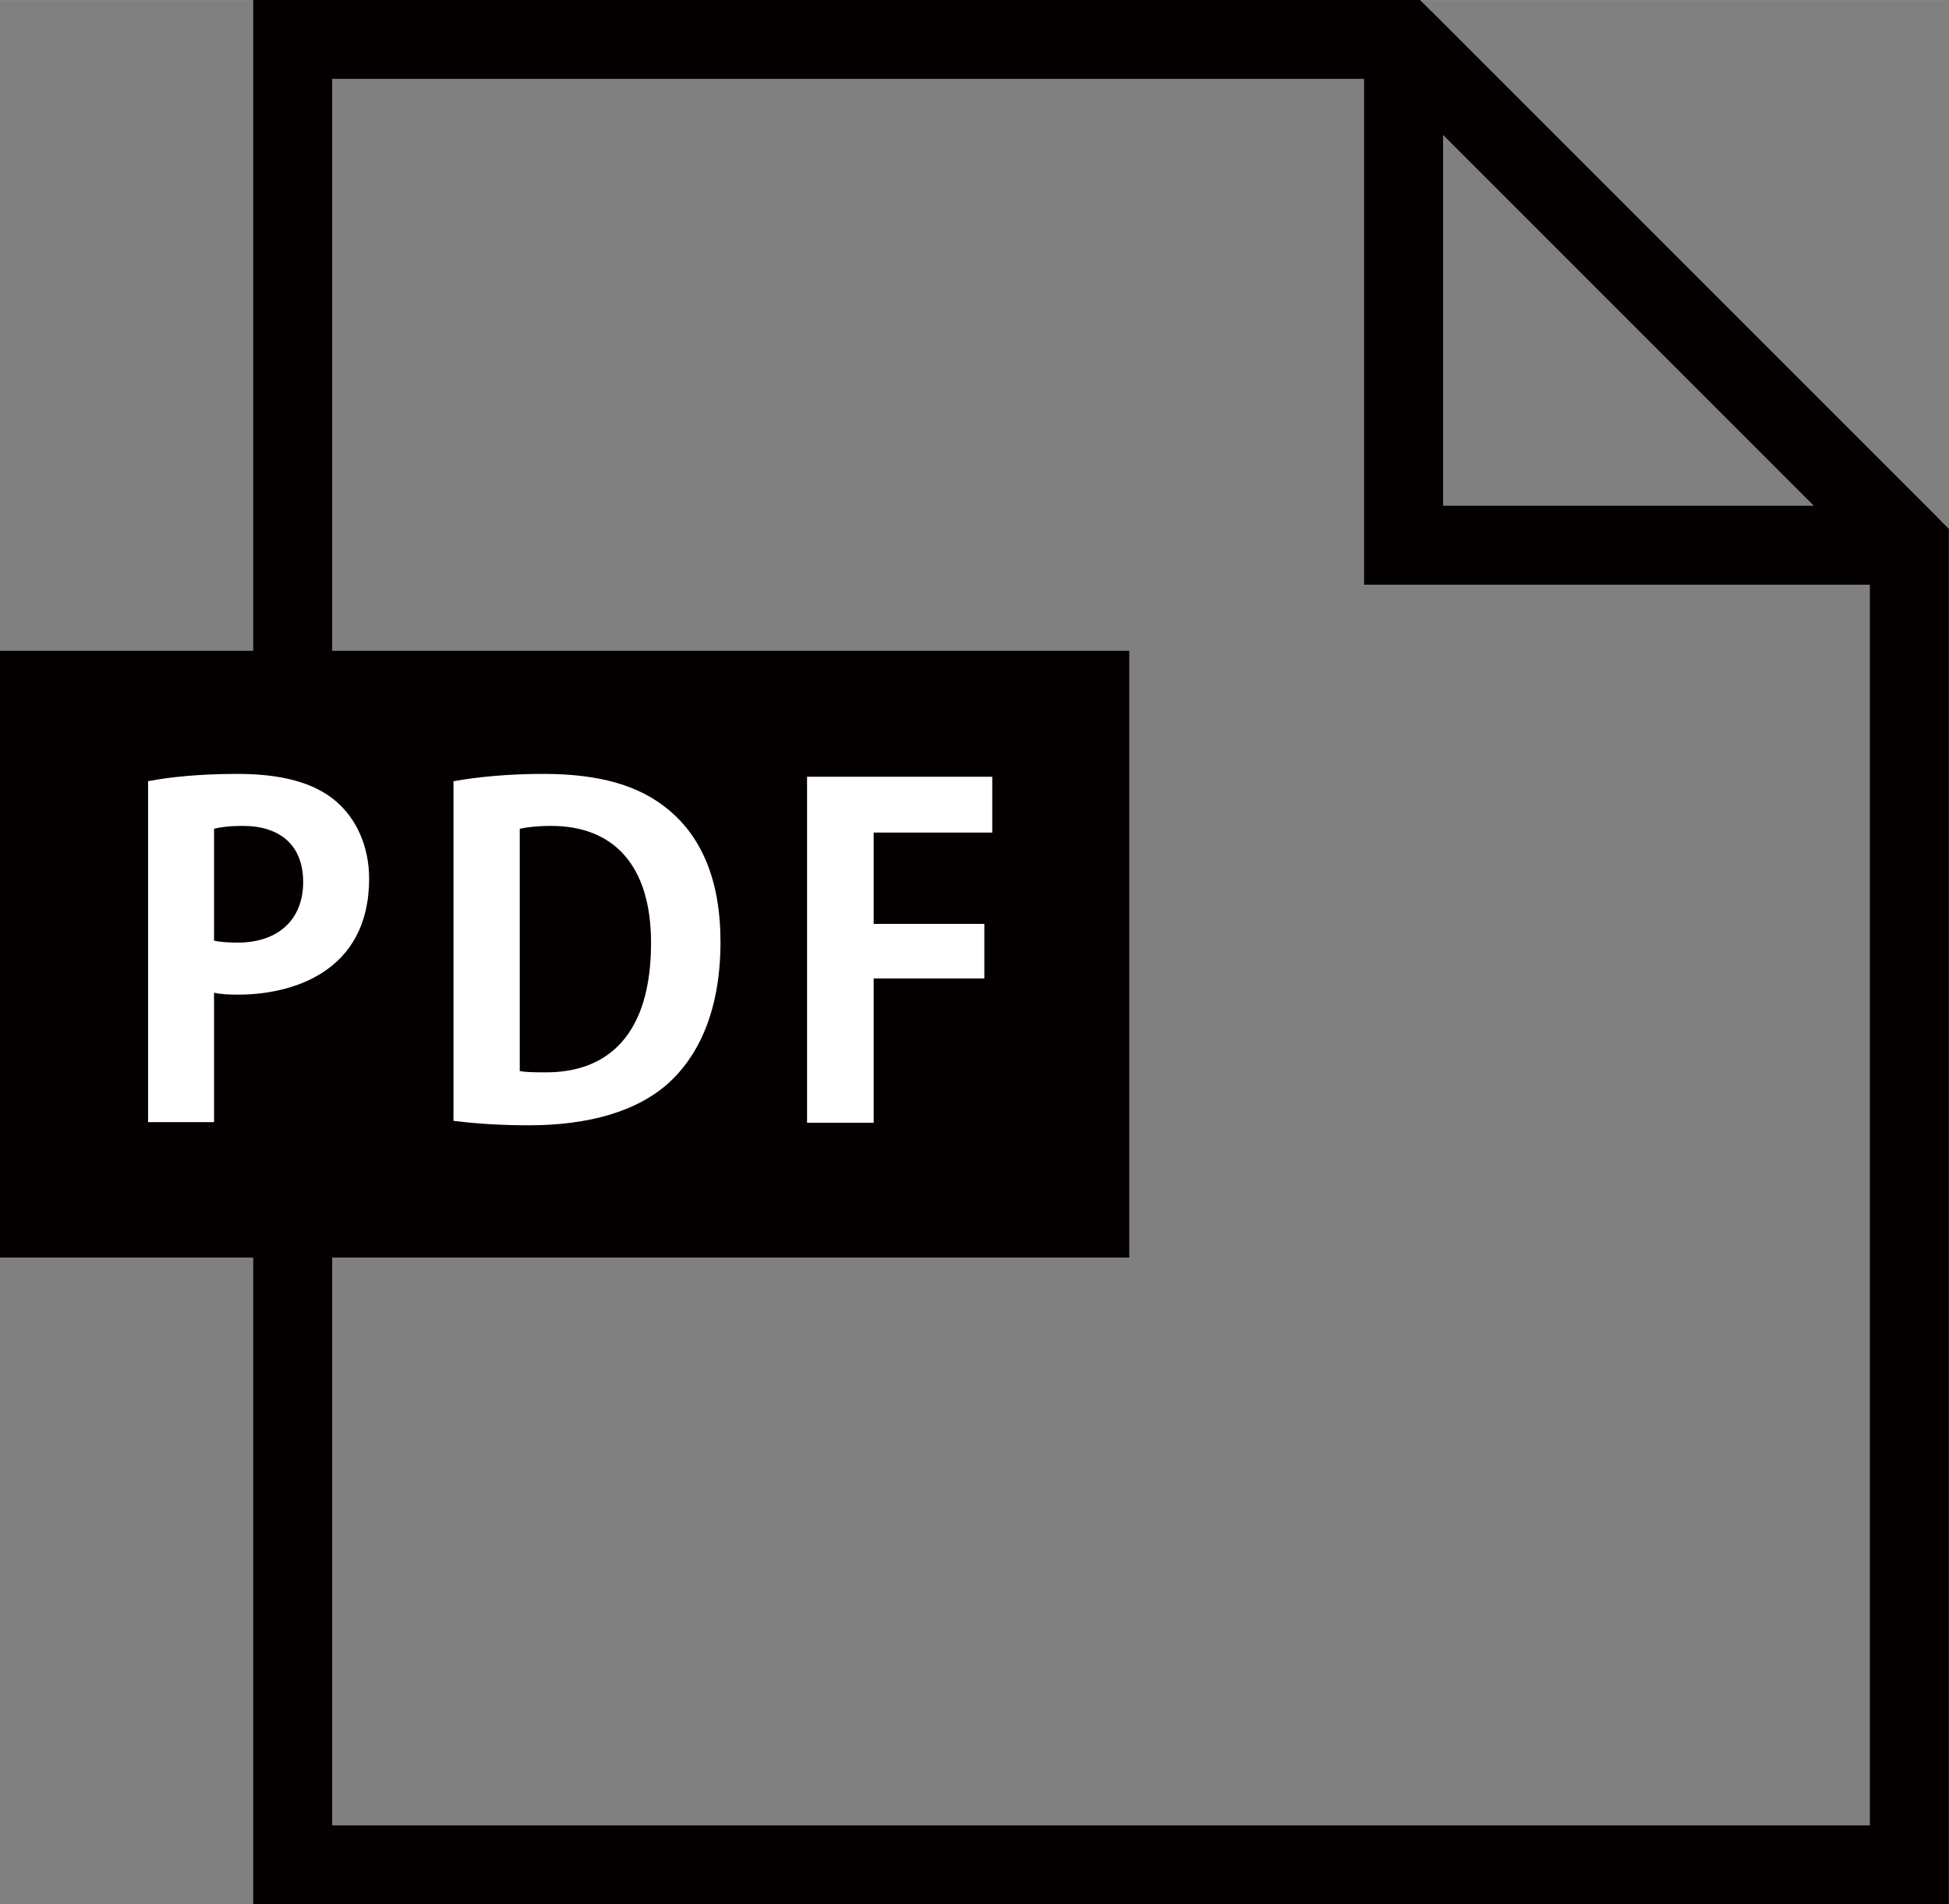
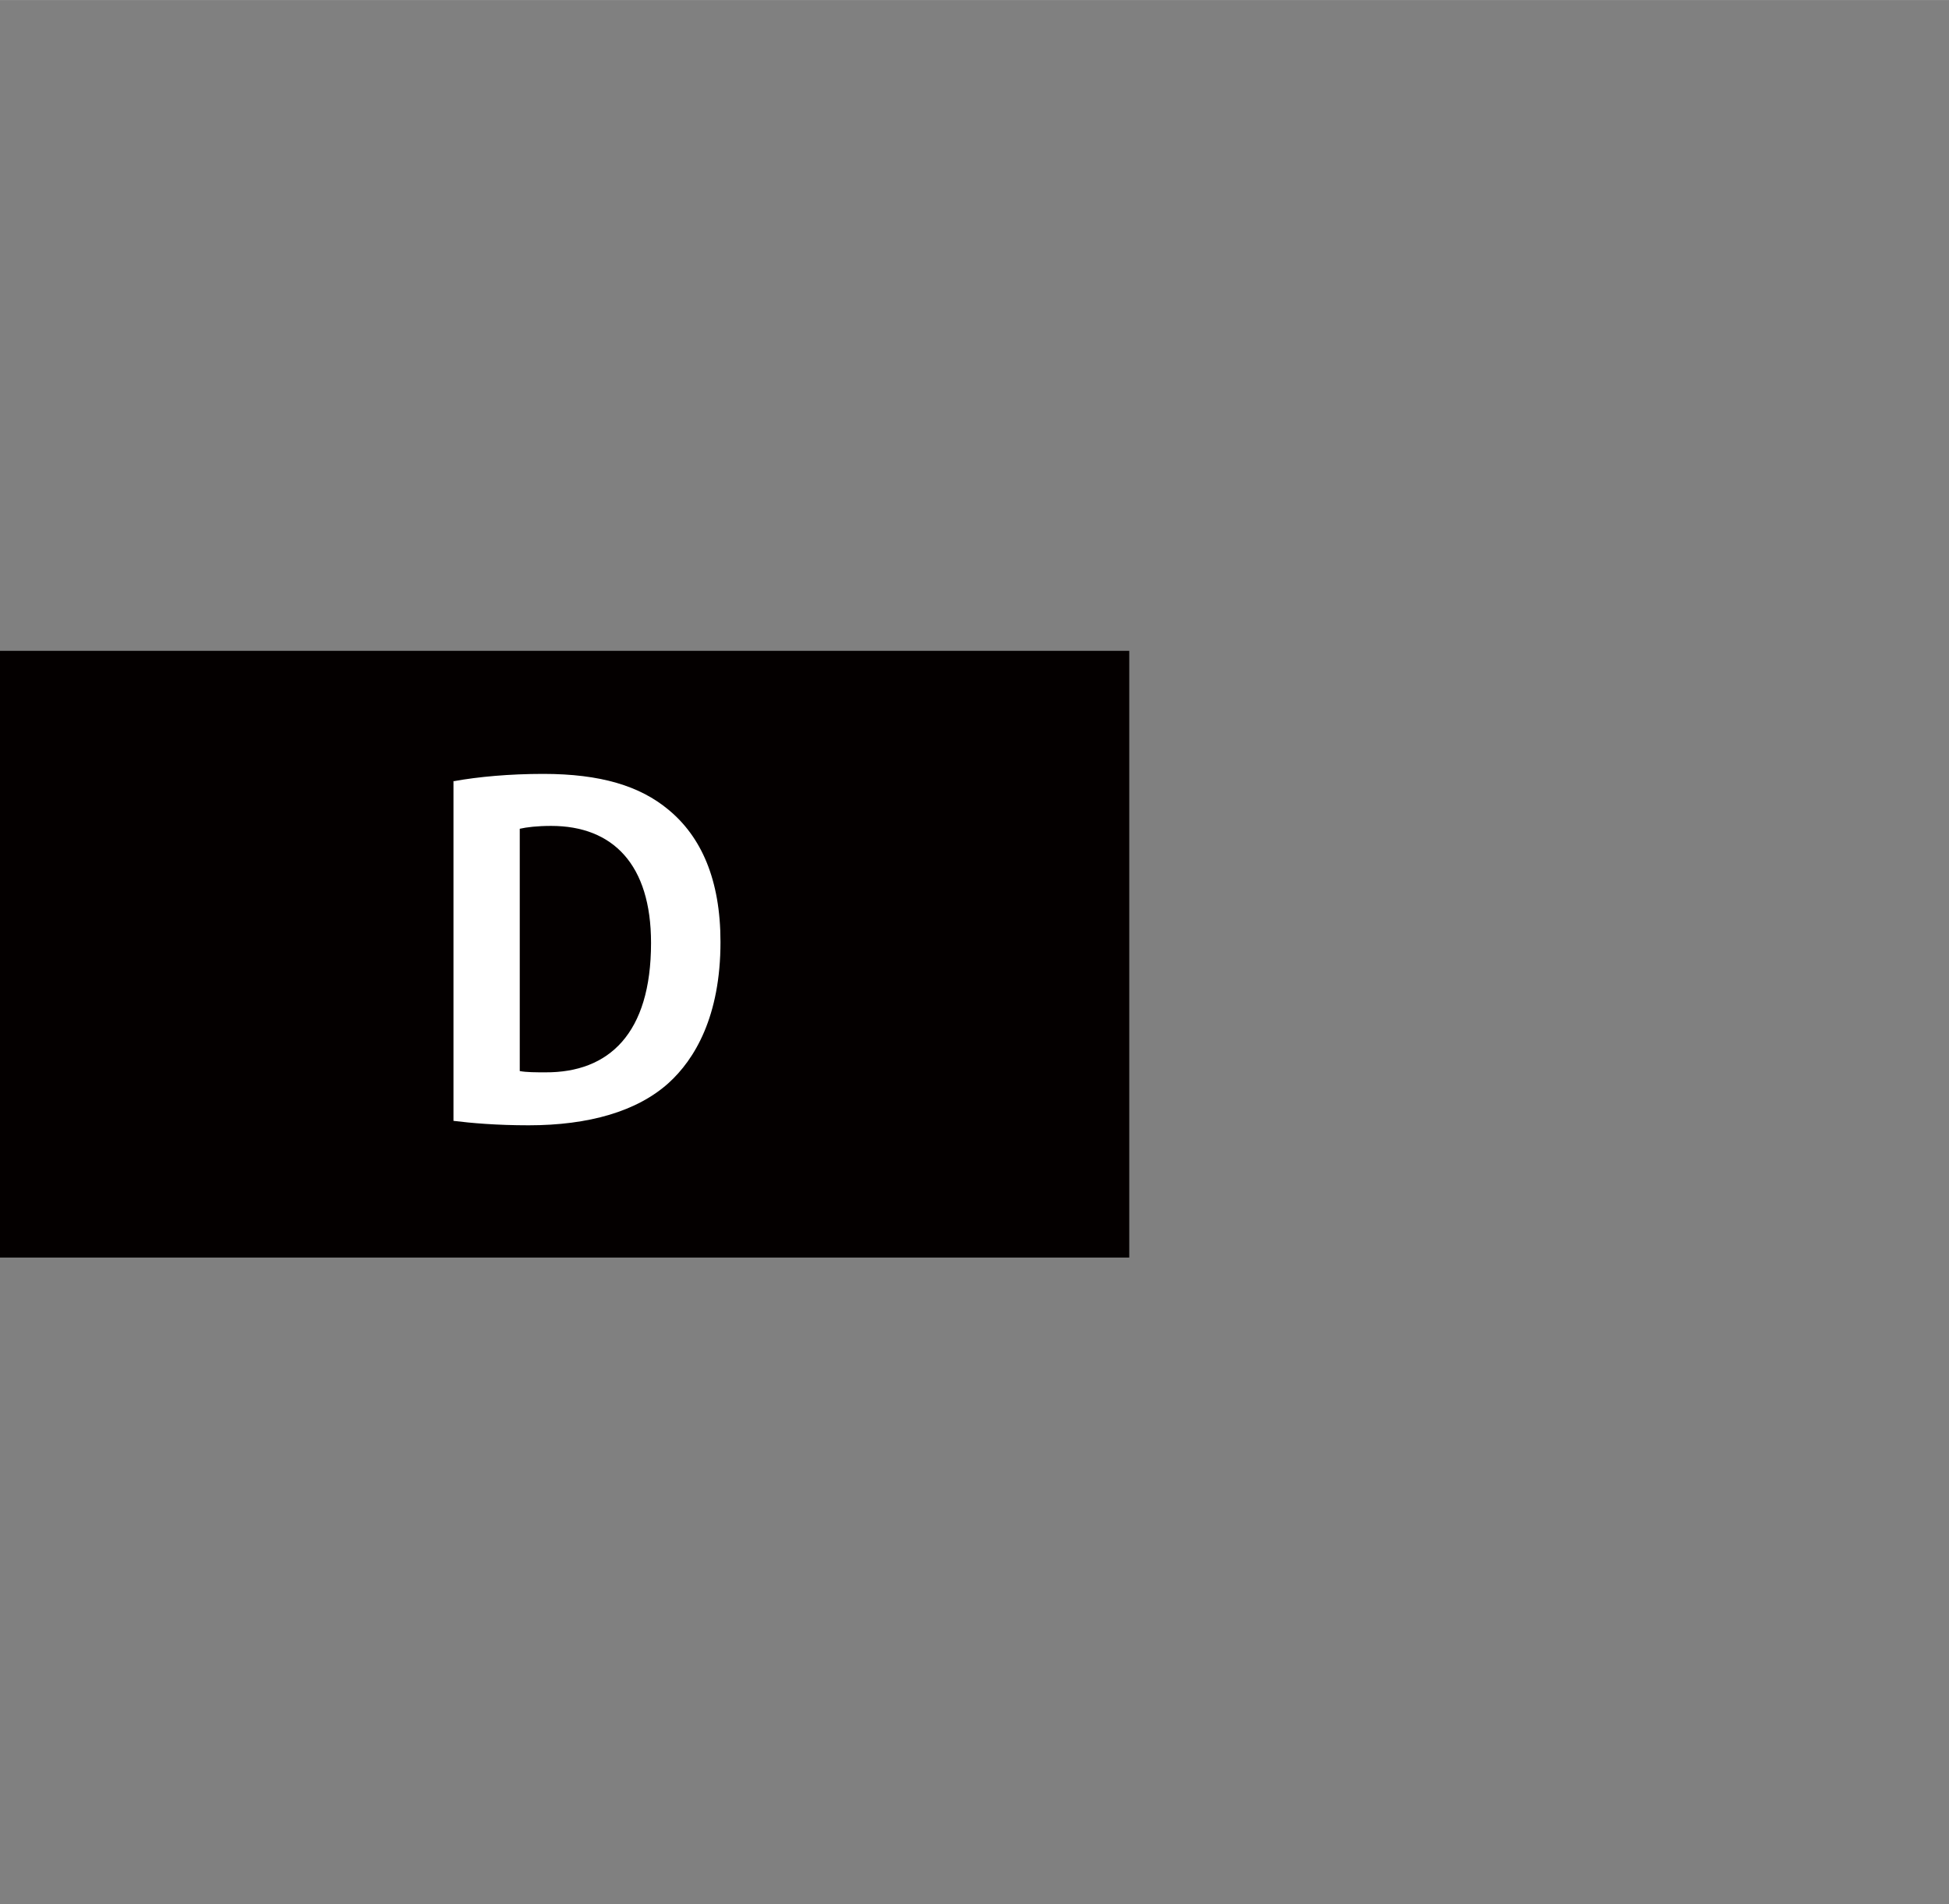
<svg xmlns="http://www.w3.org/2000/svg" id="_レイヤー_1" width="21.68mm" height="21.18mm" viewBox="0 0 61.46 60.04">
  <rect x="0" y="0" width="61.46" height="60.04" fill="#808080" stroke="none" />
  <defs>
    <style>.cls-1{fill:#fff;}.cls-2{stroke-miterlimit:2;}.cls-2,.cls-3{fill:none;stroke:#040000;stroke-width:2.49px;}.cls-4{fill:#040000;}</style>
  </defs>
-   <polygon class="cls-3" points="60.21 17.19 60.21 58.8 9.23 58.8 9.23 1.24 44.26 1.24 60.21 17.19" />
-   <polygon class="cls-2" points="44.26 1.24 44.26 17.19 60.21 17.19 44.26 1.24" />
  <rect class="cls-4" y="20.52" width="35.61" height="19.13" />
-   <path class="cls-1" d="m4.67,24.63c.68-.13,1.62-.23,2.82-.23,1.37,0,2.41.27,3.1.86.65.55,1.05,1.43,1.05,2.44,0,2.99-2.49,3.66-4.12,3.66-.3,0-.55-.01-.77-.06v4.08h-2.08v-10.76Zm2.08,5.03c.2.04.43.06.74.06,1.3,0,2.07-.74,2.07-1.91s-.74-1.77-1.9-1.77c-.43,0-.72.04-.91.09v3.54Z" />
  <path class="cls-1" d="m14.31,24.63c.77-.14,1.76-.23,2.82-.23,1.81,0,3.05.38,3.95,1.13,1.03.85,1.64,2.2,1.64,4.17,0,2.34-.81,3.7-1.64,4.45-.99.89-2.51,1.33-4.41,1.33-1.01,0-1.81-.07-2.37-.14v-10.72Zm2.08,9.14c.21.04.52.04.81.04,2,.01,3.33-1.22,3.33-4.08,0-2.47-1.2-3.69-3.15-3.69-.44,0-.77.04-.99.09v7.64Z" />
-   <path class="cls-1" d="m25.45,35.39v-10.9h5.84v1.76h-3.74v2.88h3.49v1.72h-3.49v4.55h-2.1Z" />
</svg>